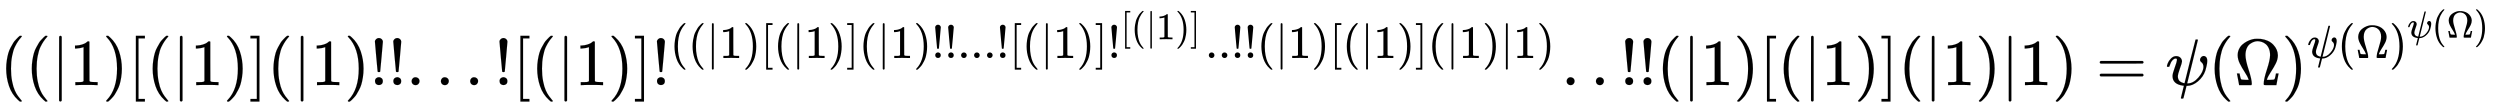
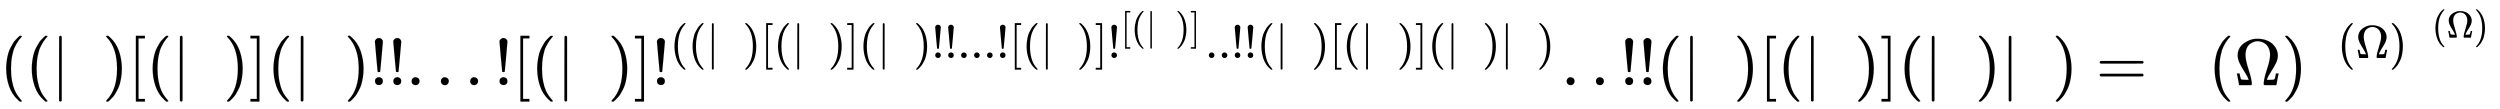
<svg xmlns="http://www.w3.org/2000/svg" xmlns:xlink="http://www.w3.org/1999/xlink" width="88.245ex" height="3.843ex" style="vertical-align: -0.838ex;" viewBox="0 -1293.7 37994 1654.5" role="img" focusable="false" aria-labelledby="MathJax-SVG-1-Title">
  <title id="MathJax-SVG-1-Title">{\displaystyle ((|1)[(|1)](|1)!!...![(|1)]!^{((|1)[(|1)](|1)!!...![(|1)]!^{[(|1)]}..!!(|1)[(|1)](|1)|1)}..!!(|1)[(|1)](|1)|1)=\psi (\Omega )^{\psi (\Omega )^{\psi (\Omega )}}}</title>
  <defs aria-hidden="true">
    <path stroke-width="1" id="E1-MJMAIN-28" d="M94 250Q94 319 104 381T127 488T164 576T202 643T244 695T277 729T302 750H315H319Q333 750 333 741Q333 738 316 720T275 667T226 581T184 443T167 250T184 58T225 -81T274 -167T316 -220T333 -241Q333 -250 318 -250H315H302L274 -226Q180 -141 137 -14T94 250Z" />
    <path stroke-width="1" id="E1-MJMAIN-7C" d="M139 -249H137Q125 -249 119 -235V251L120 737Q130 750 139 750Q152 750 159 735V-235Q151 -249 141 -249H139Z" />
-     <path stroke-width="1" id="E1-MJMAIN-31" d="M213 578L200 573Q186 568 160 563T102 556H83V602H102Q149 604 189 617T245 641T273 663Q275 666 285 666Q294 666 302 660V361L303 61Q310 54 315 52T339 48T401 46H427V0H416Q395 3 257 3Q121 3 100 0H88V46H114Q136 46 152 46T177 47T193 50T201 52T207 57T213 61V578Z" />
    <path stroke-width="1" id="E1-MJMAIN-29" d="M60 749L64 750Q69 750 74 750H86L114 726Q208 641 251 514T294 250Q294 182 284 119T261 12T224 -76T186 -143T145 -194T113 -227T90 -246Q87 -249 86 -250H74Q66 -250 63 -250T58 -247T55 -238Q56 -237 66 -225Q221 -64 221 250T66 725Q56 737 55 738Q55 746 60 749Z" />
    <path stroke-width="1" id="E1-MJMAIN-5B" d="M118 -250V750H255V710H158V-210H255V-250H118Z" />
    <path stroke-width="1" id="E1-MJMAIN-5D" d="M22 710V750H159V-250H22V-210H119V710H22Z" />
    <path stroke-width="1" id="E1-MJMAIN-21" d="M78 661Q78 682 96 699T138 716T180 700T199 661Q199 654 179 432T158 206Q156 198 139 198Q121 198 119 206Q118 209 98 431T78 661ZM79 61Q79 89 97 105T141 121Q164 119 181 104T198 61Q198 31 181 16T139 1Q114 1 97 16T79 61Z" />
    <path stroke-width="1" id="E1-MJMAIN-2E" d="M78 60Q78 84 95 102T138 120Q162 120 180 104T199 61Q199 36 182 18T139 0T96 17T78 60Z" />
    <path stroke-width="1" id="E1-MJMAIN-3D" d="M56 347Q56 360 70 367H707Q722 359 722 347Q722 336 708 328L390 327H72Q56 332 56 347ZM56 153Q56 168 72 173H708Q722 163 722 153Q722 140 707 133H70Q56 140 56 153Z" />
-     <path stroke-width="1" id="E1-MJMATHI-3C8" d="M161 441Q202 441 226 417T250 358Q250 338 218 252T187 127Q190 85 214 61Q235 43 257 37Q275 29 288 29H289L371 360Q455 691 456 692Q459 694 472 694Q492 694 492 687Q492 678 411 356Q329 28 329 27T335 26Q421 26 498 114T576 278Q576 302 568 319T550 343T532 361T524 384Q524 405 541 424T583 443Q602 443 618 425T634 366Q634 337 623 288T605 220Q573 125 492 57T329 -11H319L296 -104Q272 -198 272 -199Q270 -205 252 -205H239Q233 -199 233 -197Q233 -192 256 -102T279 -9Q272 -8 265 -8Q106 14 106 139Q106 174 139 264T173 379Q173 380 173 381Q173 390 173 393T169 400T158 404H154Q131 404 112 385T82 344T65 302T57 280Q55 278 41 278H27Q21 284 21 287Q21 299 34 333T82 404T161 441Z" />
    <path stroke-width="1" id="E1-MJMAIN-3A9" d="M55 454Q55 503 75 546T127 617T197 665T272 695T337 704H352Q396 704 404 703Q527 687 596 615T666 454Q666 392 635 330T559 200T499 83V80H543Q589 81 600 83T617 93Q622 102 629 135T636 172L637 177H677V175L660 89Q645 3 644 2V0H552H488Q461 0 456 3T451 20Q451 89 499 235T548 455Q548 512 530 555T483 622T424 656T361 668Q332 668 303 658T243 626T193 560T174 456Q174 380 222 233T270 20Q270 7 263 0H77V2Q76 3 61 89L44 175V177H84L85 172Q85 171 88 155T96 119T104 93Q109 86 120 84T178 80H222V83Q206 132 162 199T87 329T55 454Z" />
  </defs>
  <g stroke="currentColor" fill="currentColor" stroke-width="0" transform="matrix(1 0 0 -1 0 0)" aria-hidden="true">
    <use xlink:href="#E1-MJMAIN-28" x="0" y="0" />
    <use xlink:href="#E1-MJMAIN-28" x="389" y="0" />
    <use xlink:href="#E1-MJMAIN-7C" x="779" y="0" />
    <use xlink:href="#E1-MJMAIN-31" x="1057" y="0" />
    <use xlink:href="#E1-MJMAIN-29" x="1558" y="0" />
    <use xlink:href="#E1-MJMAIN-5B" x="1947" y="0" />
    <use xlink:href="#E1-MJMAIN-28" x="2226" y="0" />
    <use xlink:href="#E1-MJMAIN-7C" x="2615" y="0" />
    <use xlink:href="#E1-MJMAIN-31" x="2894" y="0" />
    <use xlink:href="#E1-MJMAIN-29" x="3394" y="0" />
    <use xlink:href="#E1-MJMAIN-5D" x="3784" y="0" />
    <use xlink:href="#E1-MJMAIN-28" x="4062" y="0" />
    <use xlink:href="#E1-MJMAIN-7C" x="4452" y="0" />
    <use xlink:href="#E1-MJMAIN-31" x="4730" y="0" />
    <use xlink:href="#E1-MJMAIN-29" x="5231" y="0" />
    <use xlink:href="#E1-MJMAIN-21" x="5620" y="0" />
    <use xlink:href="#E1-MJMAIN-21" x="5899" y="0" />
    <use xlink:href="#E1-MJMAIN-2E" x="6177" y="0" />
    <use xlink:href="#E1-MJMAIN-2E" x="6622" y="0" />
    <use xlink:href="#E1-MJMAIN-2E" x="7067" y="0" />
    <use xlink:href="#E1-MJMAIN-21" x="7513" y="0" />
    <use xlink:href="#E1-MJMAIN-5B" x="7791" y="0" />
    <use xlink:href="#E1-MJMAIN-28" x="8070" y="0" />
    <use xlink:href="#E1-MJMAIN-7C" x="8459" y="0" />
    <use xlink:href="#E1-MJMAIN-31" x="8738" y="0" />
    <use xlink:href="#E1-MJMAIN-29" x="9238" y="0" />
    <use xlink:href="#E1-MJMAIN-5D" x="9628" y="0" />
    <g transform="translate(9906,0)">
      <use xlink:href="#E1-MJMAIN-21" x="0" y="0" />
      <g transform="translate(278,412)">
        <use transform="scale(0.707)" xlink:href="#E1-MJMAIN-28" x="0" y="0" />
        <use transform="scale(0.707)" xlink:href="#E1-MJMAIN-28" x="389" y="0" />
        <use transform="scale(0.707)" xlink:href="#E1-MJMAIN-7C" x="779" y="0" />
        <use transform="scale(0.707)" xlink:href="#E1-MJMAIN-31" x="1057" y="0" />
        <use transform="scale(0.707)" xlink:href="#E1-MJMAIN-29" x="1558" y="0" />
        <use transform="scale(0.707)" xlink:href="#E1-MJMAIN-5B" x="1947" y="0" />
        <use transform="scale(0.707)" xlink:href="#E1-MJMAIN-28" x="2226" y="0" />
        <use transform="scale(0.707)" xlink:href="#E1-MJMAIN-7C" x="2615" y="0" />
        <use transform="scale(0.707)" xlink:href="#E1-MJMAIN-31" x="2894" y="0" />
        <use transform="scale(0.707)" xlink:href="#E1-MJMAIN-29" x="3394" y="0" />
        <use transform="scale(0.707)" xlink:href="#E1-MJMAIN-5D" x="3784" y="0" />
        <use transform="scale(0.707)" xlink:href="#E1-MJMAIN-28" x="4062" y="0" />
        <use transform="scale(0.707)" xlink:href="#E1-MJMAIN-7C" x="4452" y="0" />
        <use transform="scale(0.707)" xlink:href="#E1-MJMAIN-31" x="4730" y="0" />
        <use transform="scale(0.707)" xlink:href="#E1-MJMAIN-29" x="5231" y="0" />
        <use transform="scale(0.707)" xlink:href="#E1-MJMAIN-21" x="5620" y="0" />
        <use transform="scale(0.707)" xlink:href="#E1-MJMAIN-21" x="5899" y="0" />
        <use transform="scale(0.707)" xlink:href="#E1-MJMAIN-2E" x="6177" y="0" />
        <use transform="scale(0.707)" xlink:href="#E1-MJMAIN-2E" x="6456" y="0" />
        <use transform="scale(0.707)" xlink:href="#E1-MJMAIN-2E" x="6734" y="0" />
        <use transform="scale(0.707)" xlink:href="#E1-MJMAIN-21" x="7012" y="0" />
        <use transform="scale(0.707)" xlink:href="#E1-MJMAIN-5B" x="7291" y="0" />
        <use transform="scale(0.707)" xlink:href="#E1-MJMAIN-28" x="7569" y="0" />
        <use transform="scale(0.707)" xlink:href="#E1-MJMAIN-7C" x="7959" y="0" />
        <use transform="scale(0.707)" xlink:href="#E1-MJMAIN-31" x="8237" y="0" />
        <use transform="scale(0.707)" xlink:href="#E1-MJMAIN-29" x="8738" y="0" />
        <use transform="scale(0.707)" xlink:href="#E1-MJMAIN-5D" x="9127" y="0" />
        <g transform="translate(6651,0)">
          <use transform="scale(0.707)" xlink:href="#E1-MJMAIN-21" x="0" y="0" />
          <g transform="translate(196,285)">
            <use transform="scale(0.574)" xlink:href="#E1-MJMAIN-5B" x="0" y="0" />
            <use transform="scale(0.574)" xlink:href="#E1-MJMAIN-28" x="278" y="0" />
            <use transform="scale(0.574)" xlink:href="#E1-MJMAIN-7C" x="668" y="0" />
            <use transform="scale(0.574)" xlink:href="#E1-MJMAIN-31" x="946" y="0" />
            <use transform="scale(0.574)" xlink:href="#E1-MJMAIN-29" x="1446" y="0" />
            <use transform="scale(0.574)" xlink:href="#E1-MJMAIN-5D" x="1836" y="0" />
          </g>
        </g>
        <use transform="scale(0.707)" xlink:href="#E1-MJMAIN-2E" x="11502" y="0" />
        <use transform="scale(0.707)" xlink:href="#E1-MJMAIN-2E" x="11780" y="0" />
        <use transform="scale(0.707)" xlink:href="#E1-MJMAIN-21" x="12059" y="0" />
        <use transform="scale(0.707)" xlink:href="#E1-MJMAIN-21" x="12337" y="0" />
        <use transform="scale(0.707)" xlink:href="#E1-MJMAIN-28" x="12616" y="0" />
        <use transform="scale(0.707)" xlink:href="#E1-MJMAIN-7C" x="13005" y="0" />
        <use transform="scale(0.707)" xlink:href="#E1-MJMAIN-31" x="13284" y="0" />
        <use transform="scale(0.707)" xlink:href="#E1-MJMAIN-29" x="13784" y="0" />
        <use transform="scale(0.707)" xlink:href="#E1-MJMAIN-5B" x="14174" y="0" />
        <use transform="scale(0.707)" xlink:href="#E1-MJMAIN-28" x="14452" y="0" />
        <use transform="scale(0.707)" xlink:href="#E1-MJMAIN-7C" x="14842" y="0" />
        <use transform="scale(0.707)" xlink:href="#E1-MJMAIN-31" x="15120" y="0" />
        <use transform="scale(0.707)" xlink:href="#E1-MJMAIN-29" x="15621" y="0" />
        <use transform="scale(0.707)" xlink:href="#E1-MJMAIN-5D" x="16010" y="0" />
        <use transform="scale(0.707)" xlink:href="#E1-MJMAIN-28" x="16289" y="0" />
        <use transform="scale(0.707)" xlink:href="#E1-MJMAIN-7C" x="16678" y="0" />
        <use transform="scale(0.707)" xlink:href="#E1-MJMAIN-31" x="16957" y="0" />
        <use transform="scale(0.707)" xlink:href="#E1-MJMAIN-29" x="17457" y="0" />
        <use transform="scale(0.707)" xlink:href="#E1-MJMAIN-7C" x="17847" y="0" />
        <use transform="scale(0.707)" xlink:href="#E1-MJMAIN-31" x="18125" y="0" />
        <use transform="scale(0.707)" xlink:href="#E1-MJMAIN-29" x="18626" y="0" />
      </g>
    </g>
    <use xlink:href="#E1-MJMAIN-2E" x="23731" y="0" />
    <use xlink:href="#E1-MJMAIN-2E" x="24176" y="0" />
    <use xlink:href="#E1-MJMAIN-21" x="24621" y="0" />
    <use xlink:href="#E1-MJMAIN-21" x="24899" y="0" />
    <use xlink:href="#E1-MJMAIN-28" x="25178" y="0" />
    <use xlink:href="#E1-MJMAIN-7C" x="25567" y="0" />
    <use xlink:href="#E1-MJMAIN-31" x="25846" y="0" />
    <use xlink:href="#E1-MJMAIN-29" x="26346" y="0" />
    <use xlink:href="#E1-MJMAIN-5B" x="26736" y="0" />
    <use xlink:href="#E1-MJMAIN-28" x="27014" y="0" />
    <use xlink:href="#E1-MJMAIN-7C" x="27404" y="0" />
    <use xlink:href="#E1-MJMAIN-31" x="27682" y="0" />
    <use xlink:href="#E1-MJMAIN-29" x="28183" y="0" />
    <use xlink:href="#E1-MJMAIN-5D" x="28572" y="0" />
    <use xlink:href="#E1-MJMAIN-28" x="28851" y="0" />
    <use xlink:href="#E1-MJMAIN-7C" x="29240" y="0" />
    <use xlink:href="#E1-MJMAIN-31" x="29519" y="0" />
    <use xlink:href="#E1-MJMAIN-29" x="30019" y="0" />
    <use xlink:href="#E1-MJMAIN-7C" x="30409" y="0" />
    <use xlink:href="#E1-MJMAIN-31" x="30687" y="0" />
    <use xlink:href="#E1-MJMAIN-29" x="31188" y="0" />
    <use xlink:href="#E1-MJMAIN-3D" x="31855" y="0" />
    <use xlink:href="#E1-MJMATHI-3C8" x="32911" y="0" />
    <use xlink:href="#E1-MJMAIN-28" x="33563" y="0" />
    <use xlink:href="#E1-MJMAIN-3A9" x="33952" y="0" />
    <g transform="translate(34675,0)">
      <use xlink:href="#E1-MJMAIN-29" x="0" y="0" />
      <g transform="translate(389,412)">
        <use transform="scale(0.707)" xlink:href="#E1-MJMATHI-3C8" x="0" y="0" />
        <use transform="scale(0.707)" xlink:href="#E1-MJMAIN-28" x="651" y="0" />
        <use transform="scale(0.707)" xlink:href="#E1-MJMAIN-3A9" x="1041" y="0" />
        <g transform="translate(1246,0)">
          <use transform="scale(0.707)" xlink:href="#E1-MJMAIN-29" x="0" y="0" />
          <g transform="translate(275,309)">
            <use transform="scale(0.574)" xlink:href="#E1-MJMATHI-3C8" x="0" y="0" />
            <use transform="scale(0.574)" xlink:href="#E1-MJMAIN-28" x="651" y="0" />
            <use transform="scale(0.574)" xlink:href="#E1-MJMAIN-3A9" x="1041" y="0" />
            <use transform="scale(0.574)" xlink:href="#E1-MJMAIN-29" x="1763" y="0" />
          </g>
        </g>
      </g>
    </g>
  </g>
</svg>